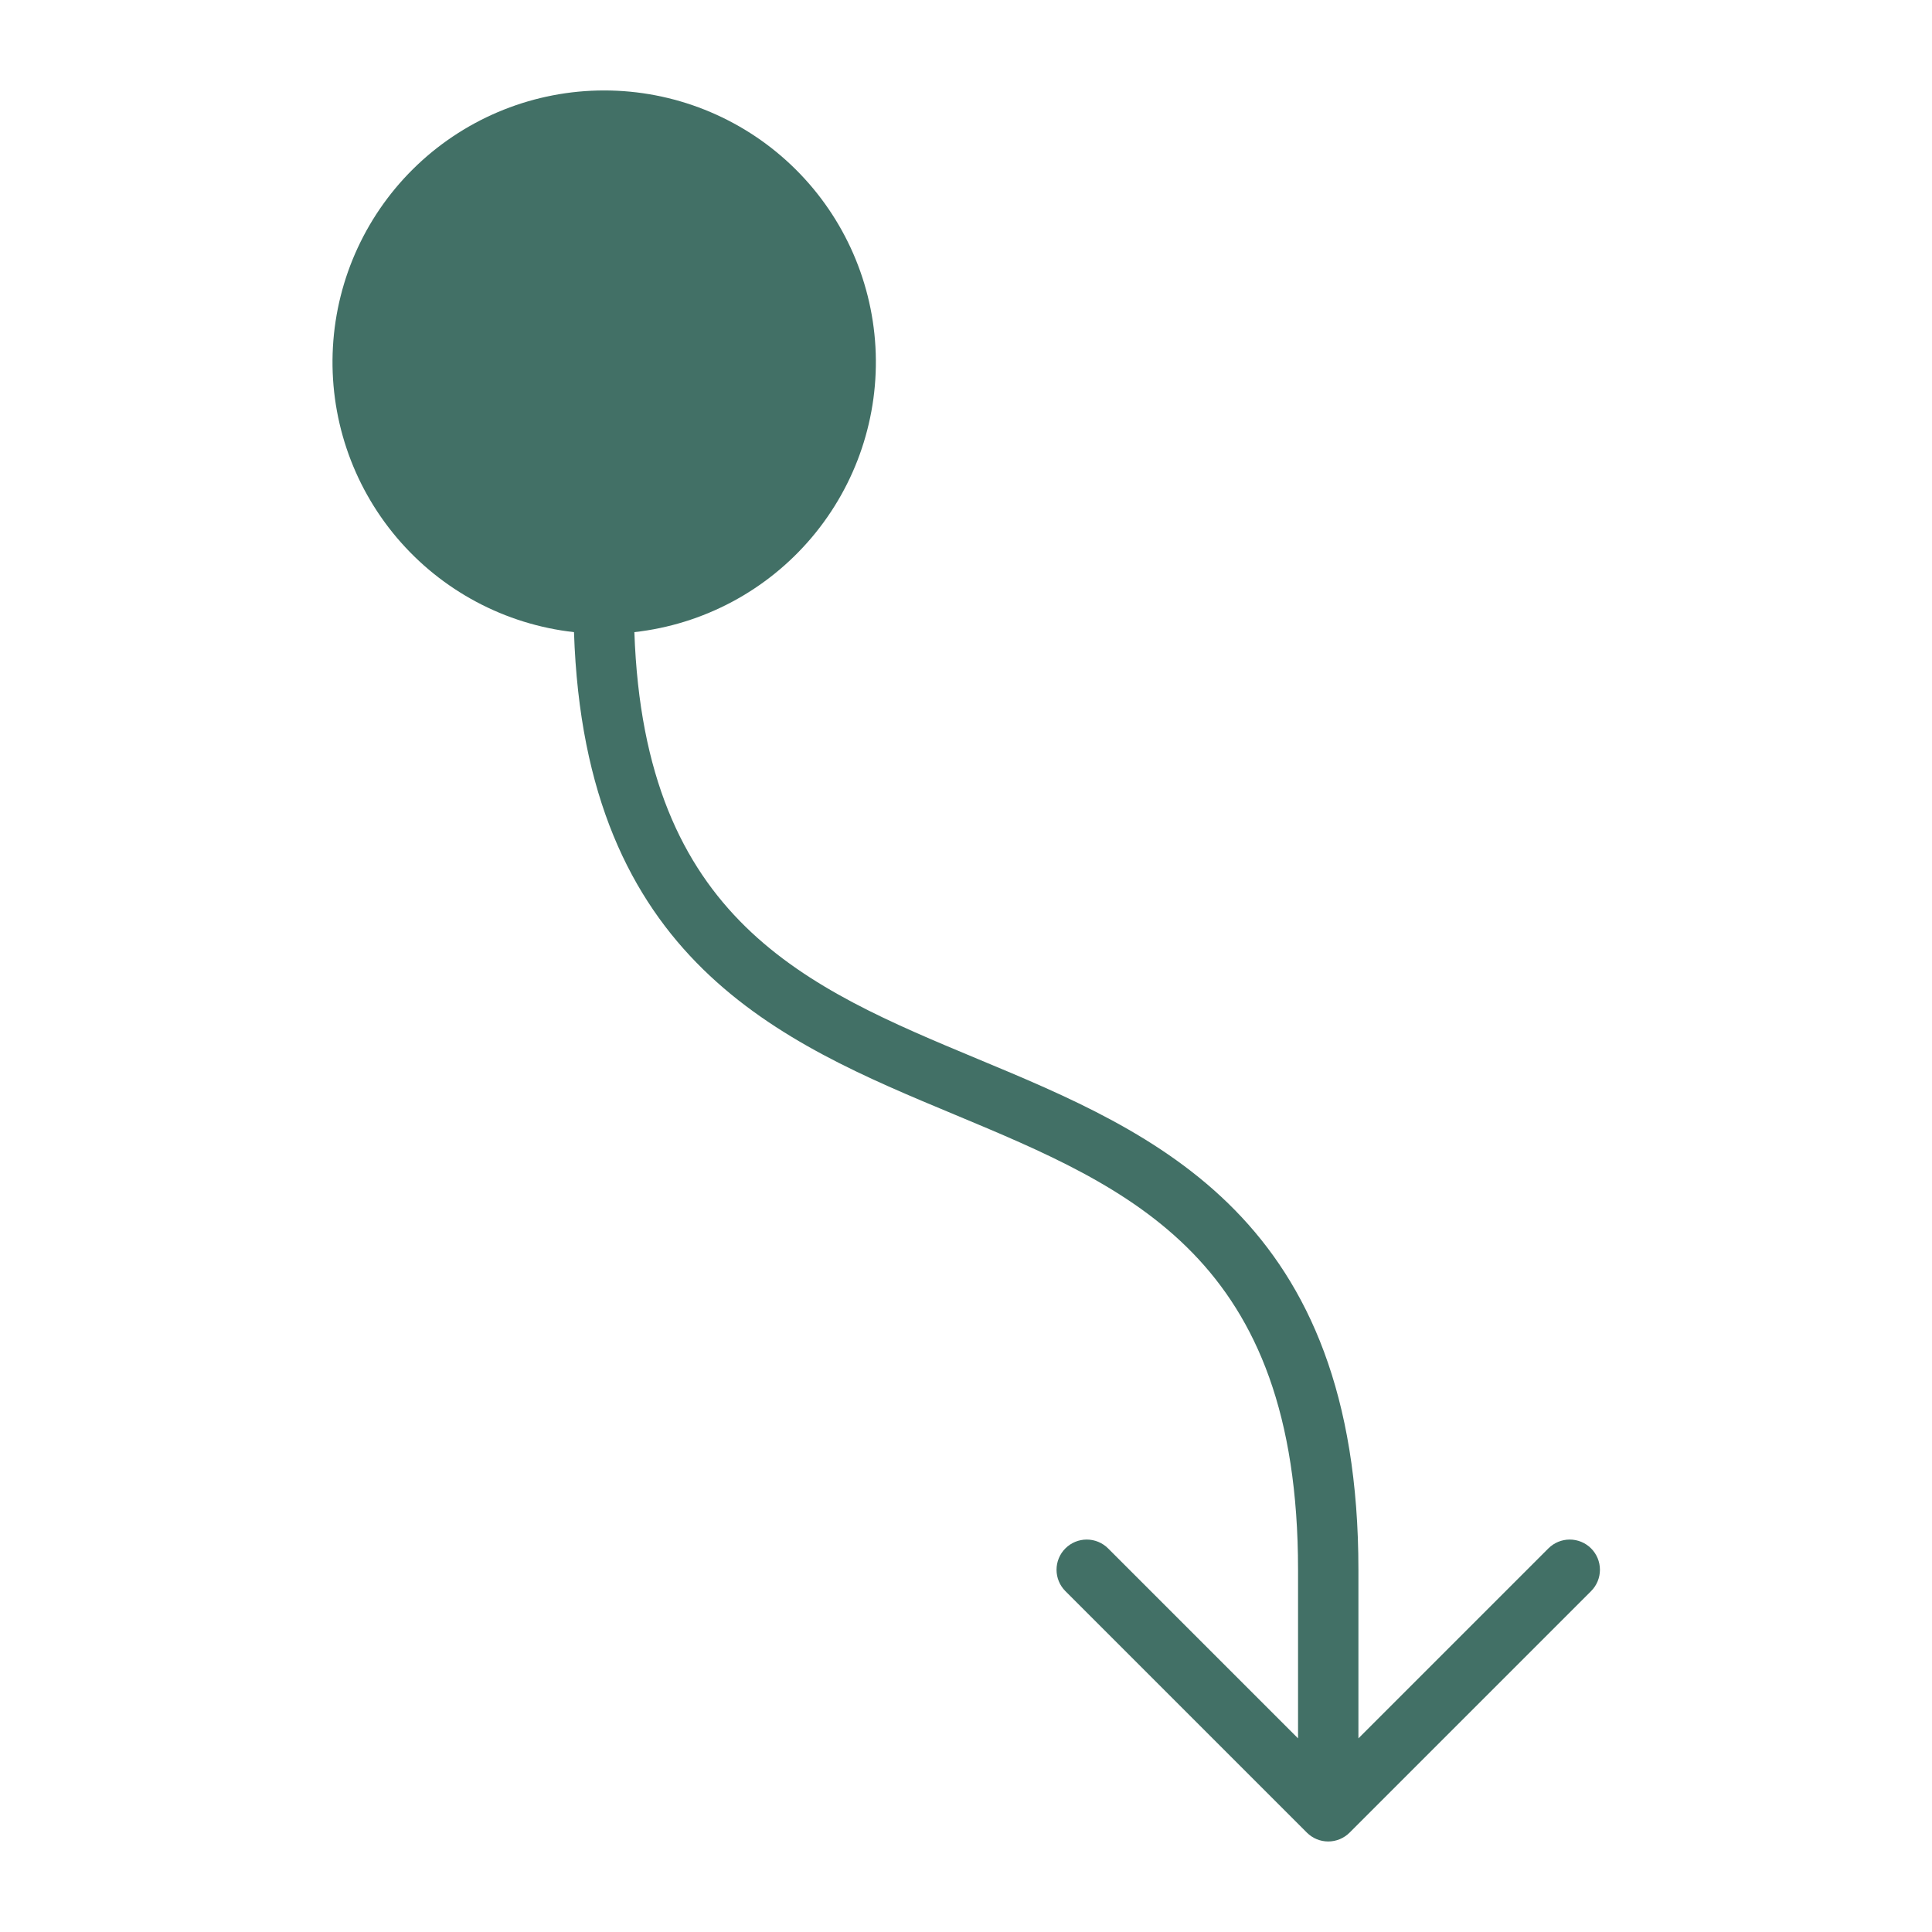
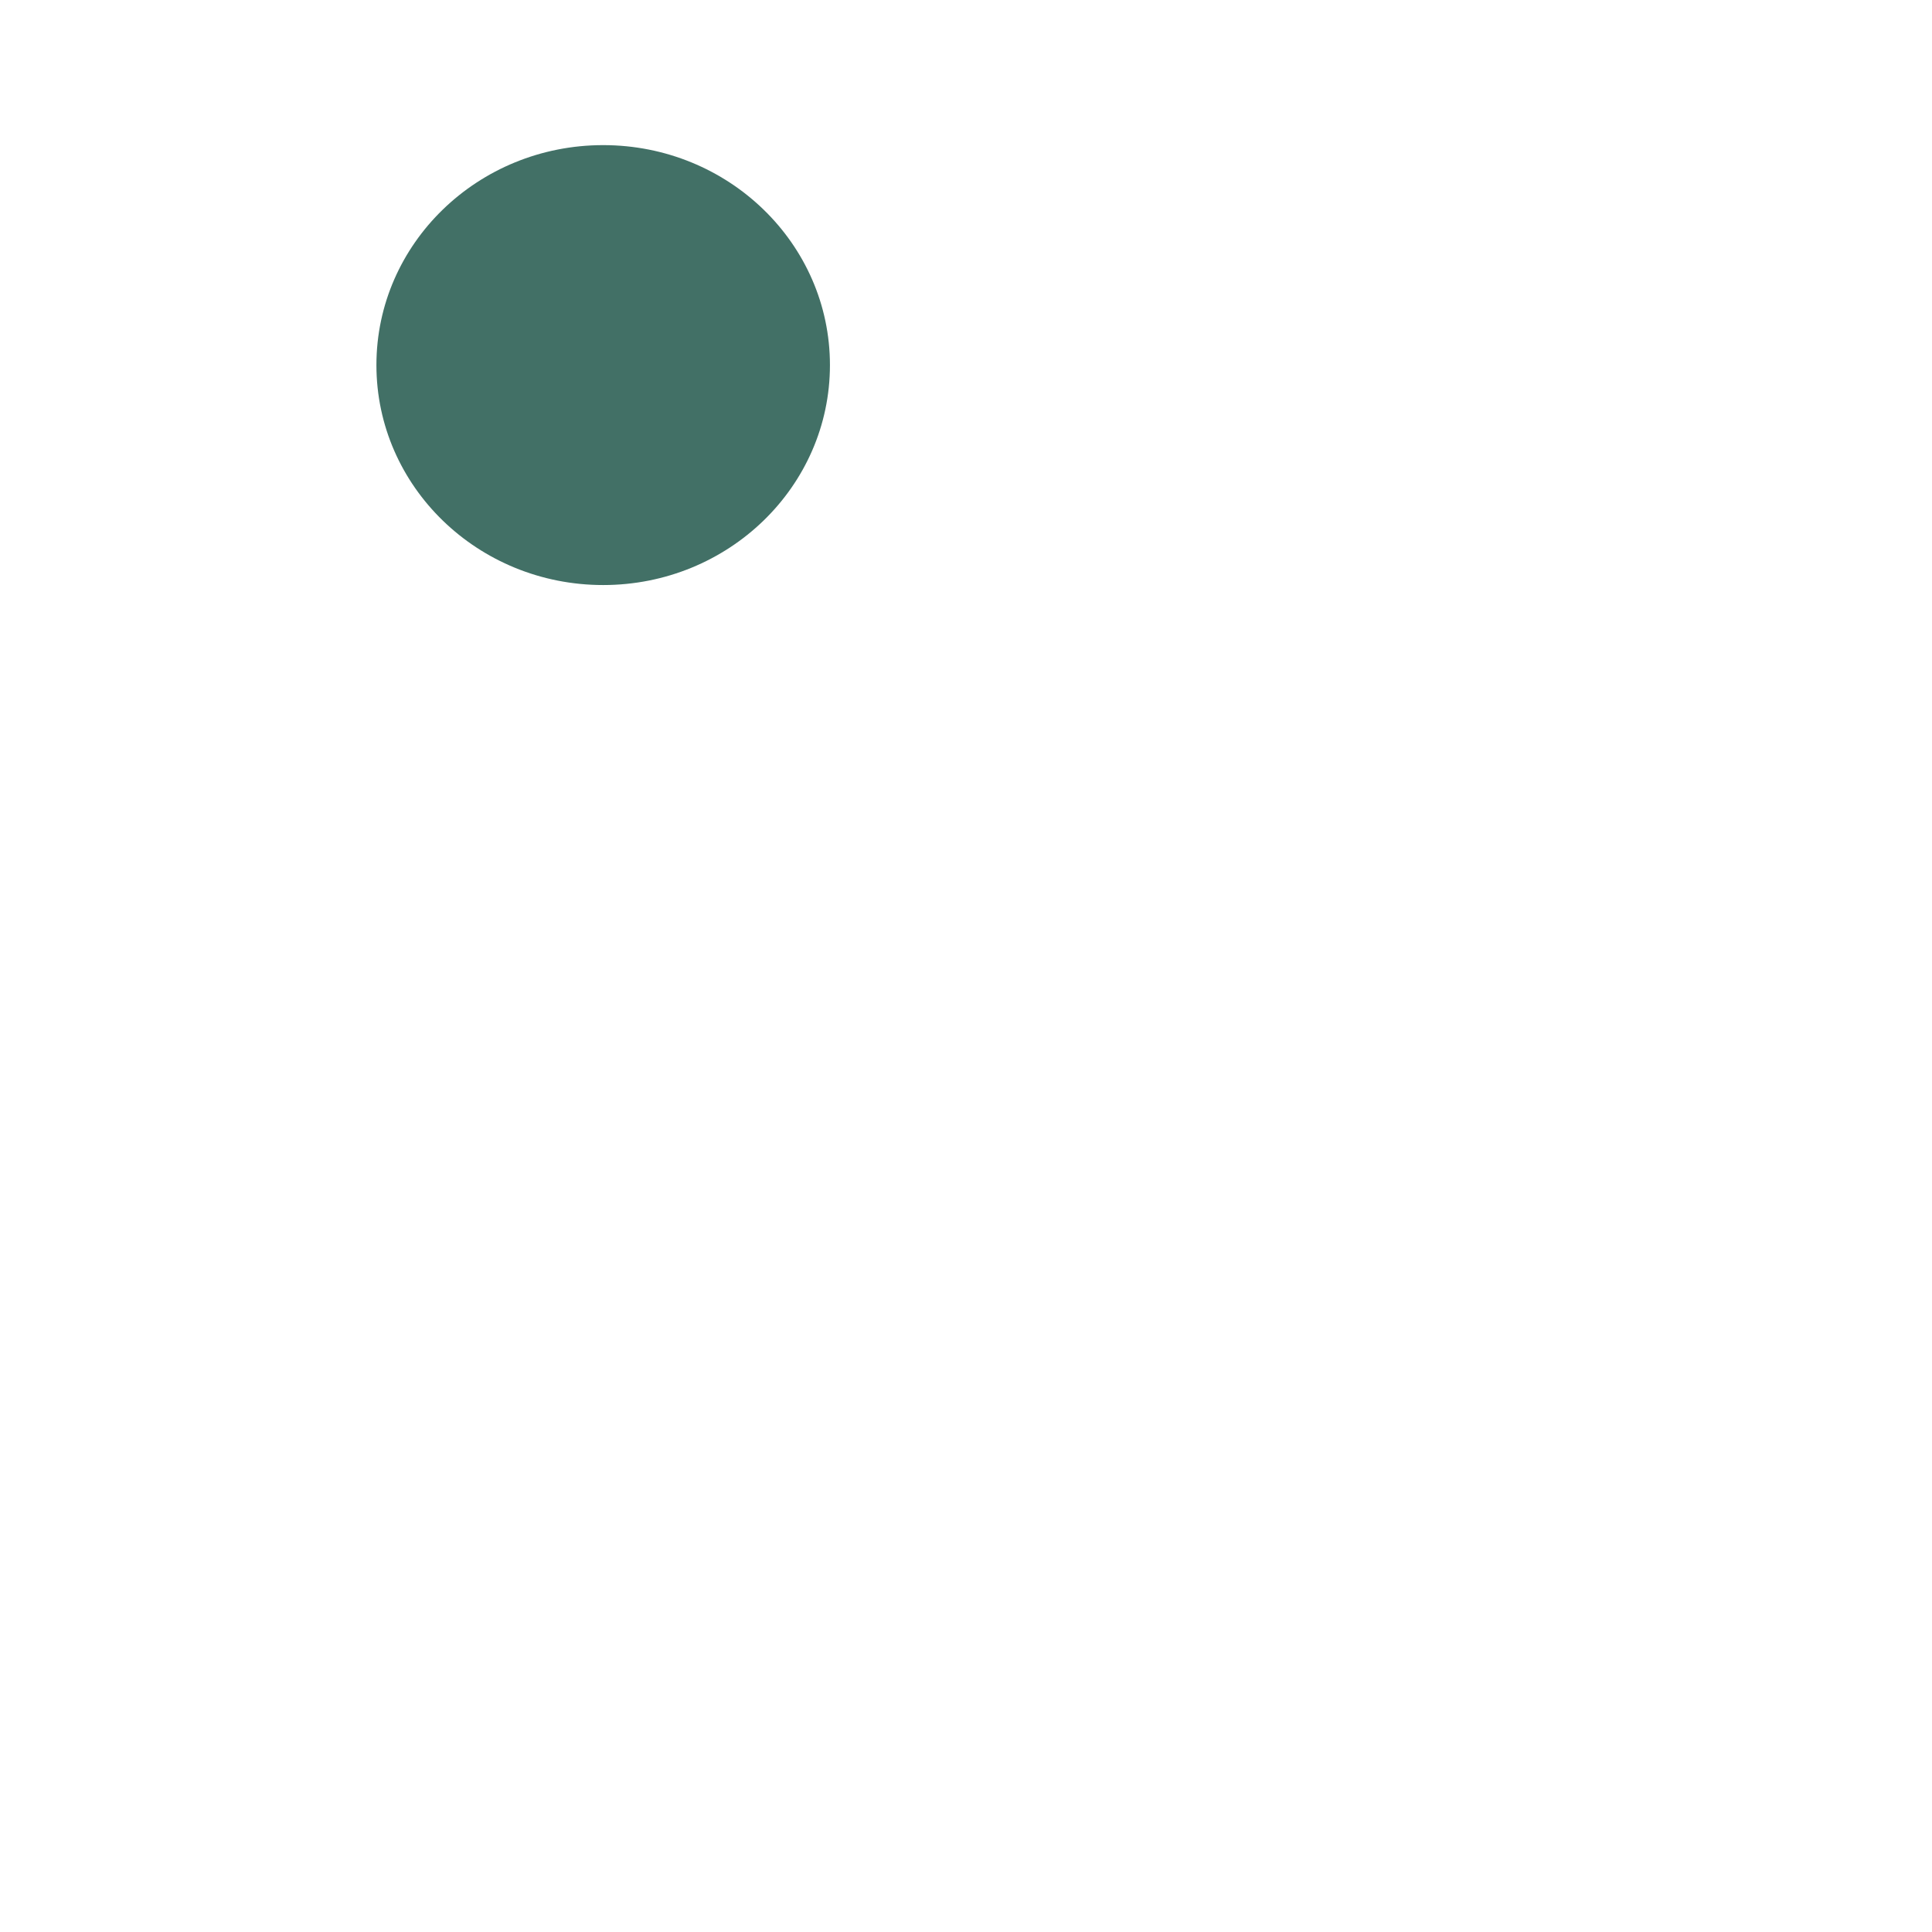
<svg xmlns="http://www.w3.org/2000/svg" width="382" height="382" viewBox="0 0 382 382" fill="none">
  <ellipse cx="119.262" cy="72.185" rx="44.836" ry="43.491" fill="#427066" />
-   <path d="M266.845 362.35L314.595 314.6C315.715 313.48 316.344 311.961 316.344 310.377C316.344 308.793 315.715 307.274 314.595 306.154C313.475 305.034 311.956 304.405 310.372 304.405C308.788 304.405 307.269 305.034 306.149 306.154L268.59 343.713V310.377C268.59 240.737 228.585 224.069 193.295 209.371C159.437 195.255 127.4 181.915 125.43 124.988C139.075 123.462 151.617 116.77 160.482 106.286C169.347 95.802 173.861 82.321 173.097 68.613C172.333 54.904 166.349 42.009 156.374 32.574C146.399 23.14 133.191 17.883 119.461 17.883C105.732 17.883 92.523 23.14 82.548 32.574C72.573 42.009 66.59 54.904 65.826 68.613C65.062 82.321 69.576 95.802 78.44 106.286C87.305 116.77 99.848 123.462 113.492 124.988C115.611 189.883 154.363 206.058 188.684 220.353C223.646 234.947 256.653 248.705 256.653 310.377V343.713L219.095 306.154C217.975 305.034 216.456 304.405 214.872 304.405C213.288 304.405 211.769 305.034 210.649 306.154C209.529 307.274 208.9 308.793 208.9 310.377C208.9 311.961 209.529 313.48 210.649 314.6L258.399 362.35C258.953 362.905 259.611 363.345 260.336 363.646C261.061 363.946 261.837 364.101 262.622 364.101C263.406 364.101 264.183 363.946 264.907 363.646C265.632 363.345 266.29 362.905 266.845 362.35ZM77.59 71.627C77.59 63.364 80.041 55.285 84.632 48.415C89.223 41.544 95.748 36.188 103.383 33.026C111.017 29.864 119.418 29.037 127.523 30.649C135.628 32.261 143.072 36.24 148.915 42.083C154.759 47.926 158.738 55.371 160.35 63.476C161.962 71.581 161.135 79.981 157.973 87.616C154.81 95.251 149.455 101.776 142.584 106.367C135.713 110.958 127.635 113.408 119.372 113.408C108.291 113.408 97.663 109.006 89.828 101.171C81.992 93.335 77.59 82.708 77.59 71.627Z" fill="#427066" />
</svg>